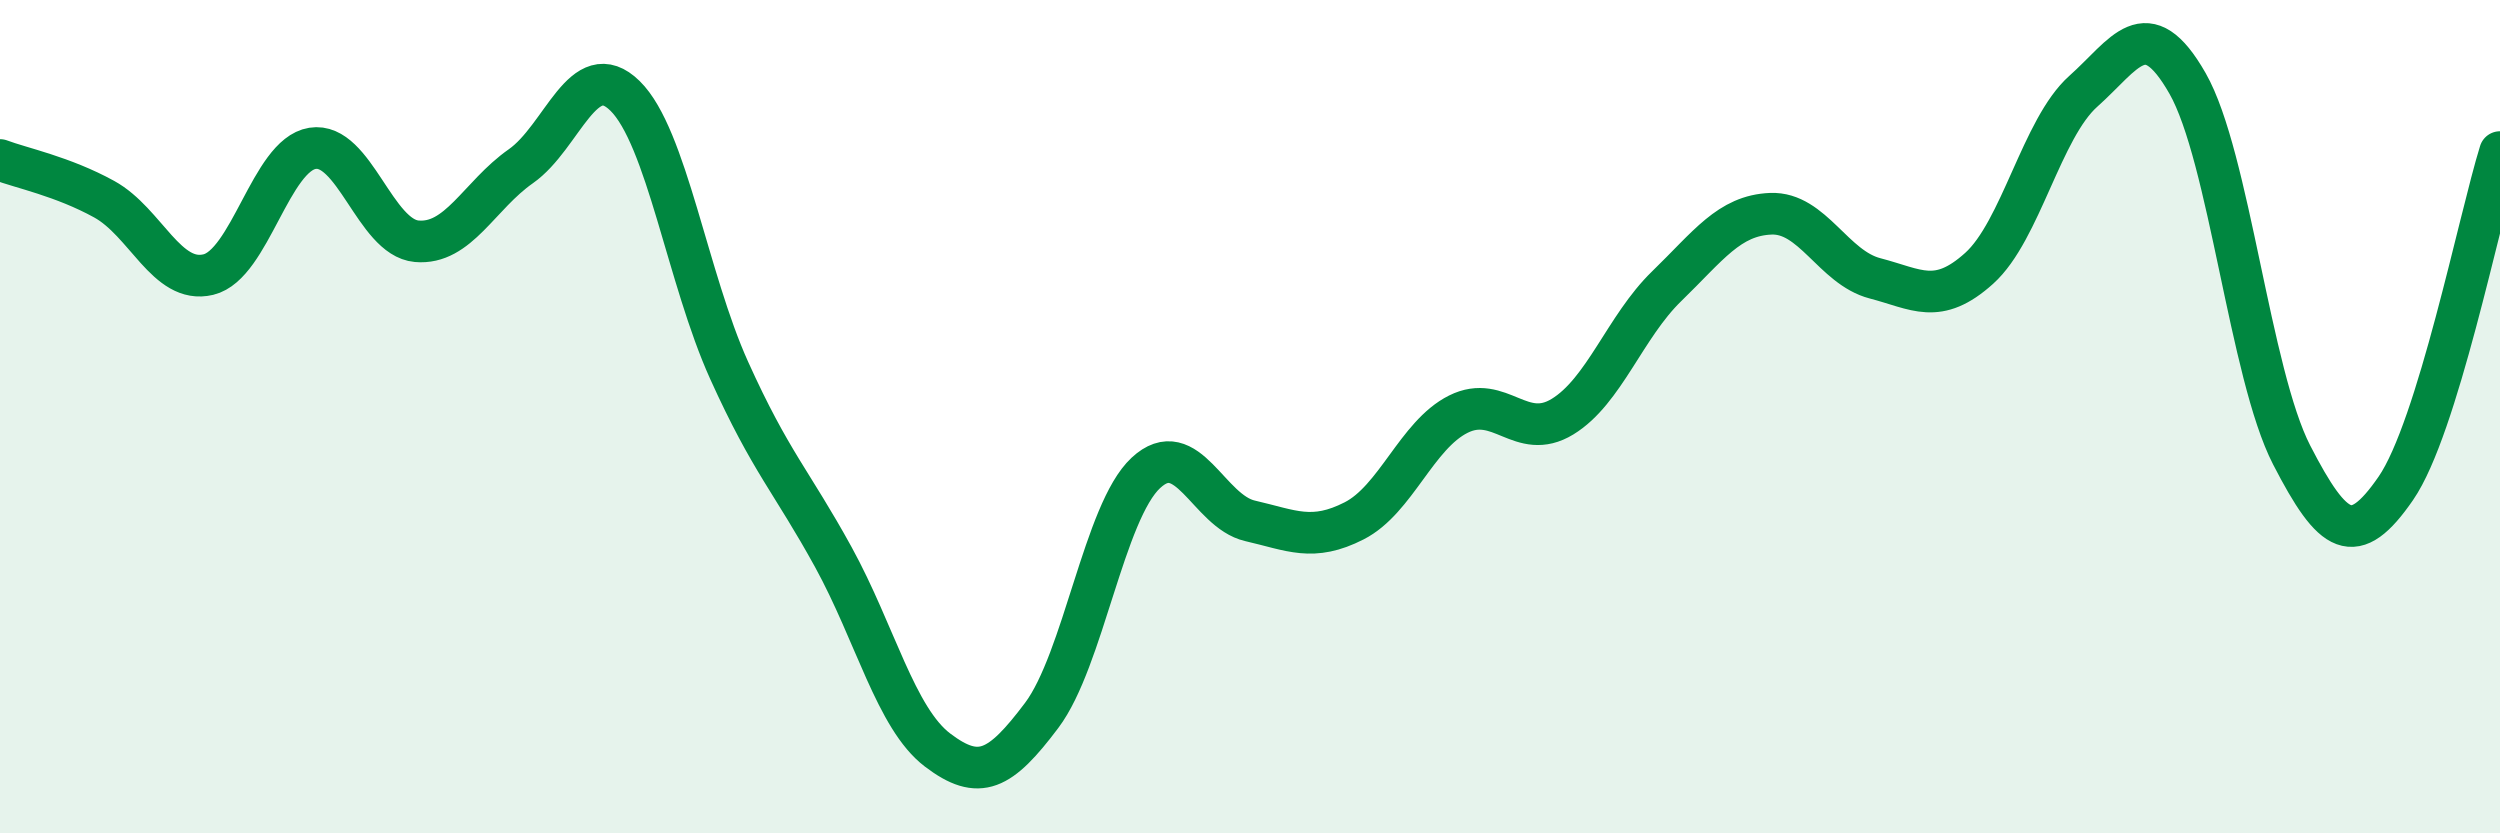
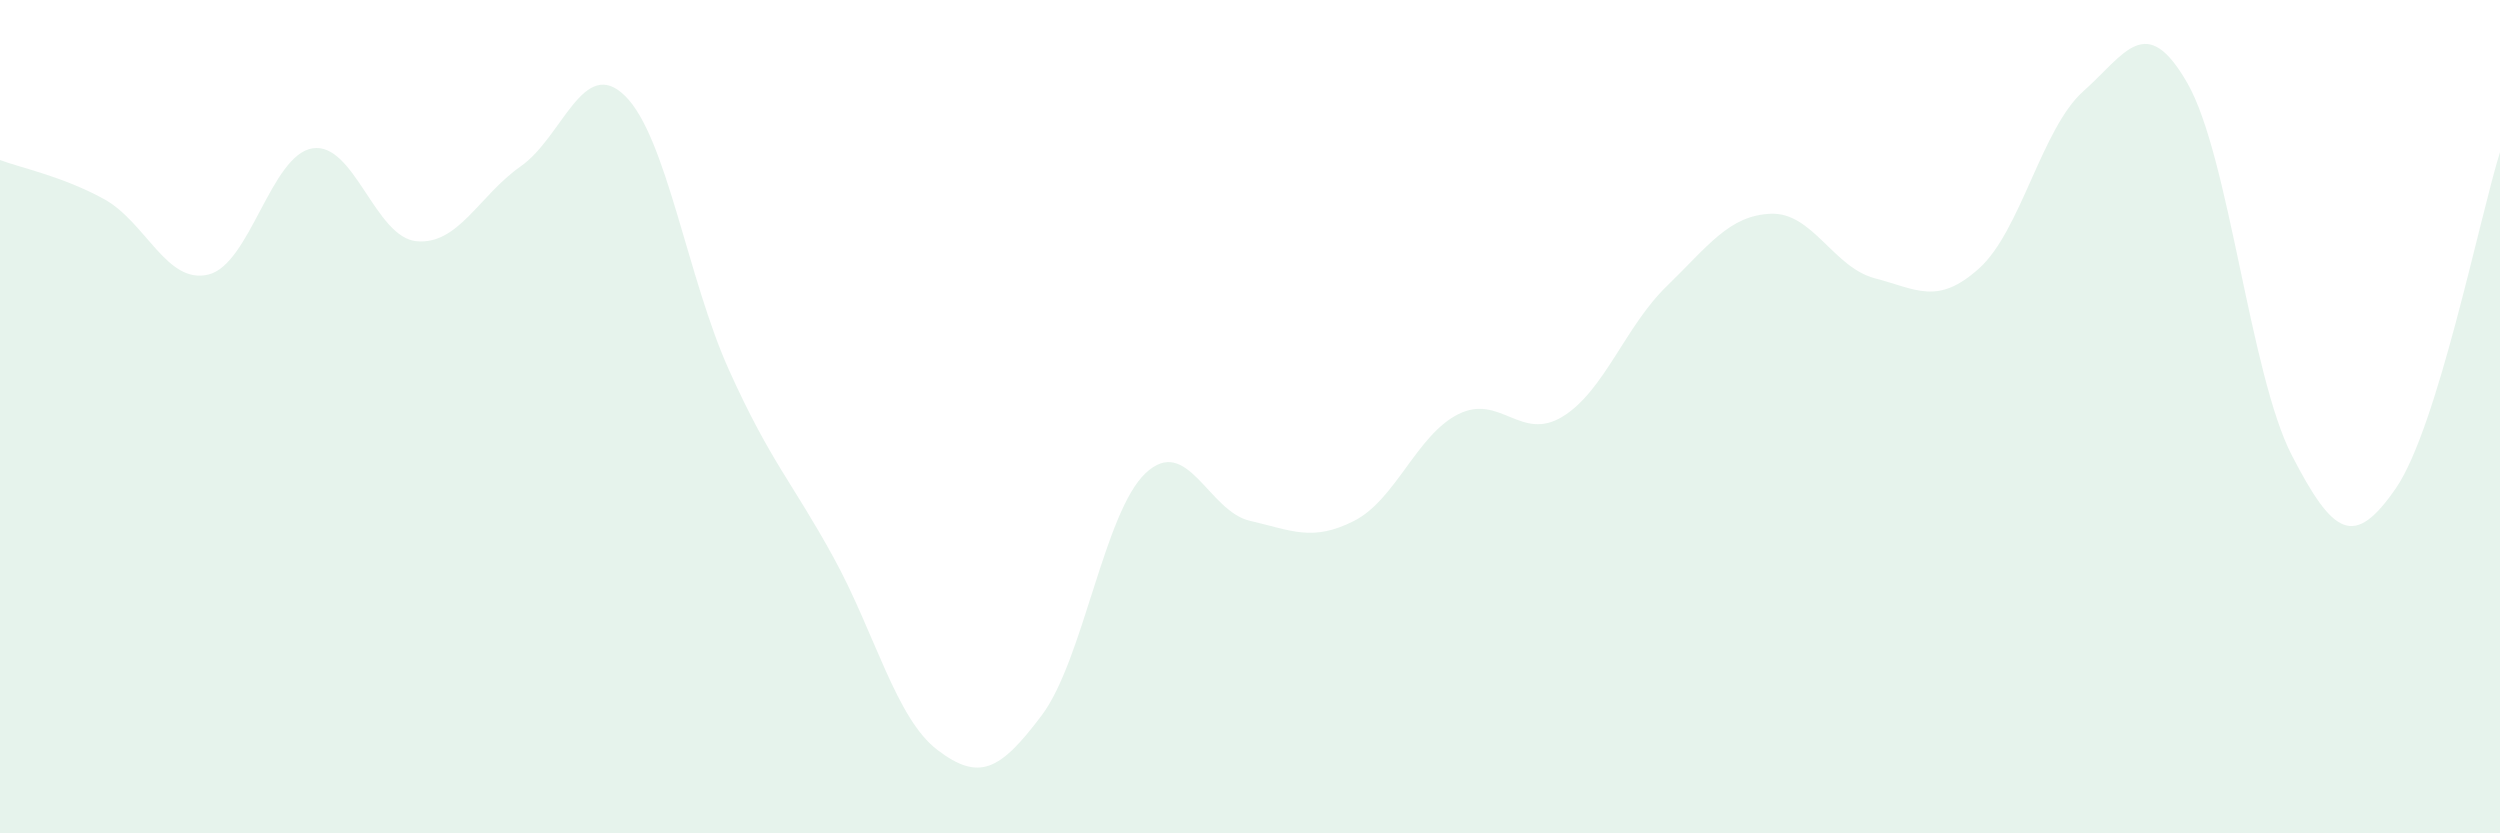
<svg xmlns="http://www.w3.org/2000/svg" width="60" height="20" viewBox="0 0 60 20">
  <path d="M 0,3.84 C 0.5,4.03 1.5,4.23 2.5,4.78 C 3.5,5.33 4,6.83 5,6.59 C 6,6.35 6.5,3.72 7.5,3.56 C 8.5,3.4 9,5.7 10,5.79 C 11,5.88 11.5,4.69 12.5,3.99 C 13.5,3.29 14,1.32 15,2.3 C 16,3.28 16.5,6.68 17.5,8.89 C 18.5,11.1 19,11.55 20,13.37 C 21,15.19 21.5,17.24 22.5,18 C 23.5,18.76 24,18.5 25,17.17 C 26,15.84 26.5,12.28 27.5,11.35 C 28.5,10.42 29,12.27 30,12.5 C 31,12.73 31.5,13.01 32.5,12.5 C 33.5,11.99 34,10.44 35,9.94 C 36,9.44 36.5,10.61 37.5,10 C 38.5,9.39 39,7.84 40,6.87 C 41,5.9 41.5,5.17 42.5,5.13 C 43.5,5.09 44,6.42 45,6.68 C 46,6.94 46.5,7.34 47.5,6.44 C 48.5,5.54 49,3.08 50,2.19 C 51,1.3 51.5,0.25 52.5,2 C 53.5,3.75 54,8.98 55,10.92 C 56,12.86 56.5,13.17 57.5,11.72 C 58.5,10.27 59.5,5.26 60,3.65L60 20L0 20Z" fill="#008740" opacity="0.1" stroke-linecap="round" stroke-linejoin="round" />
-   <path d="M 0,3.84 C 0.5,4.03 1.5,4.23 2.5,4.78 C 3.5,5.33 4,6.83 5,6.59 C 6,6.35 6.5,3.72 7.5,3.56 C 8.5,3.4 9,5.7 10,5.79 C 11,5.88 11.5,4.69 12.5,3.99 C 13.5,3.29 14,1.32 15,2.3 C 16,3.28 16.5,6.68 17.5,8.89 C 18.5,11.1 19,11.55 20,13.37 C 21,15.19 21.5,17.24 22.5,18 C 23.5,18.76 24,18.5 25,17.17 C 26,15.84 26.5,12.28 27.5,11.35 C 28.5,10.42 29,12.27 30,12.5 C 31,12.73 31.5,13.01 32.5,12.5 C 33.5,11.99 34,10.44 35,9.94 C 36,9.44 36.5,10.61 37.5,10 C 38.5,9.39 39,7.84 40,6.87 C 41,5.9 41.5,5.17 42.5,5.13 C 43.5,5.09 44,6.42 45,6.68 C 46,6.94 46.5,7.34 47.5,6.44 C 48.5,5.54 49,3.08 50,2.19 C 51,1.3 51.5,0.25 52.5,2 C 53.5,3.75 54,8.98 55,10.92 C 56,12.86 56.5,13.17 57.5,11.72 C 58.5,10.27 59.5,5.26 60,3.65" stroke="#008740" stroke-width="1" fill="none" stroke-linecap="round" stroke-linejoin="round" />
</svg>